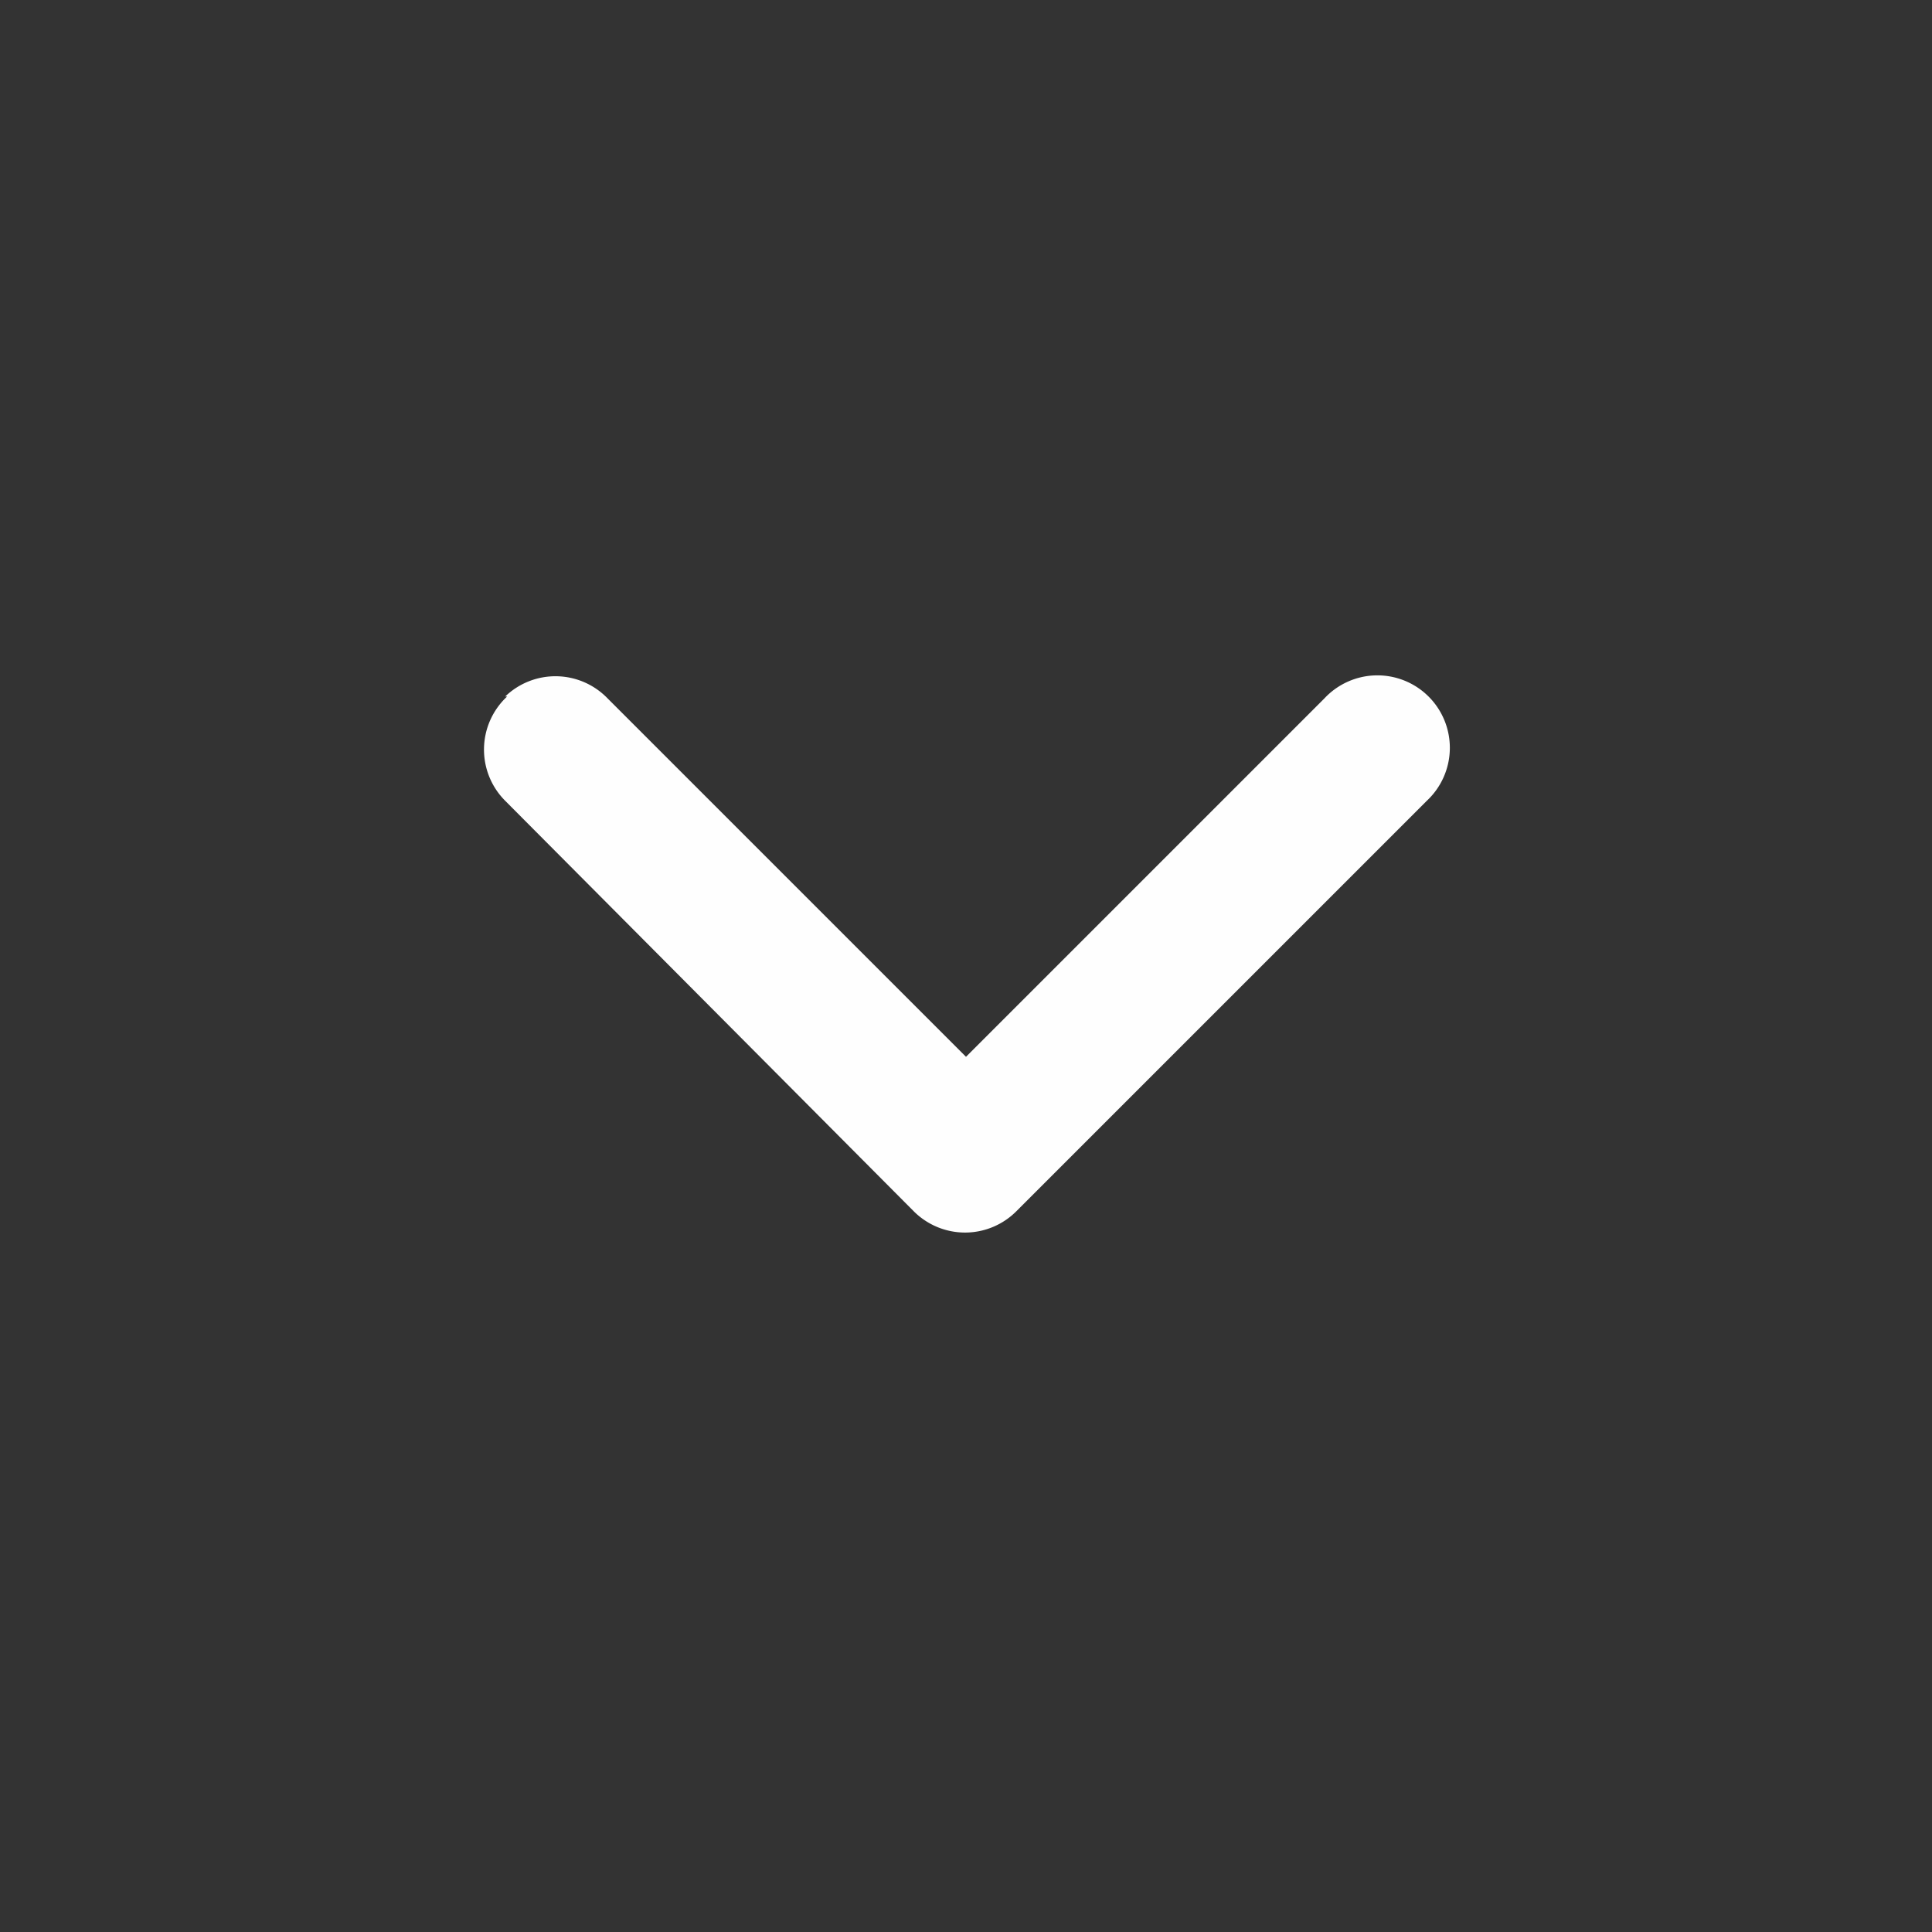
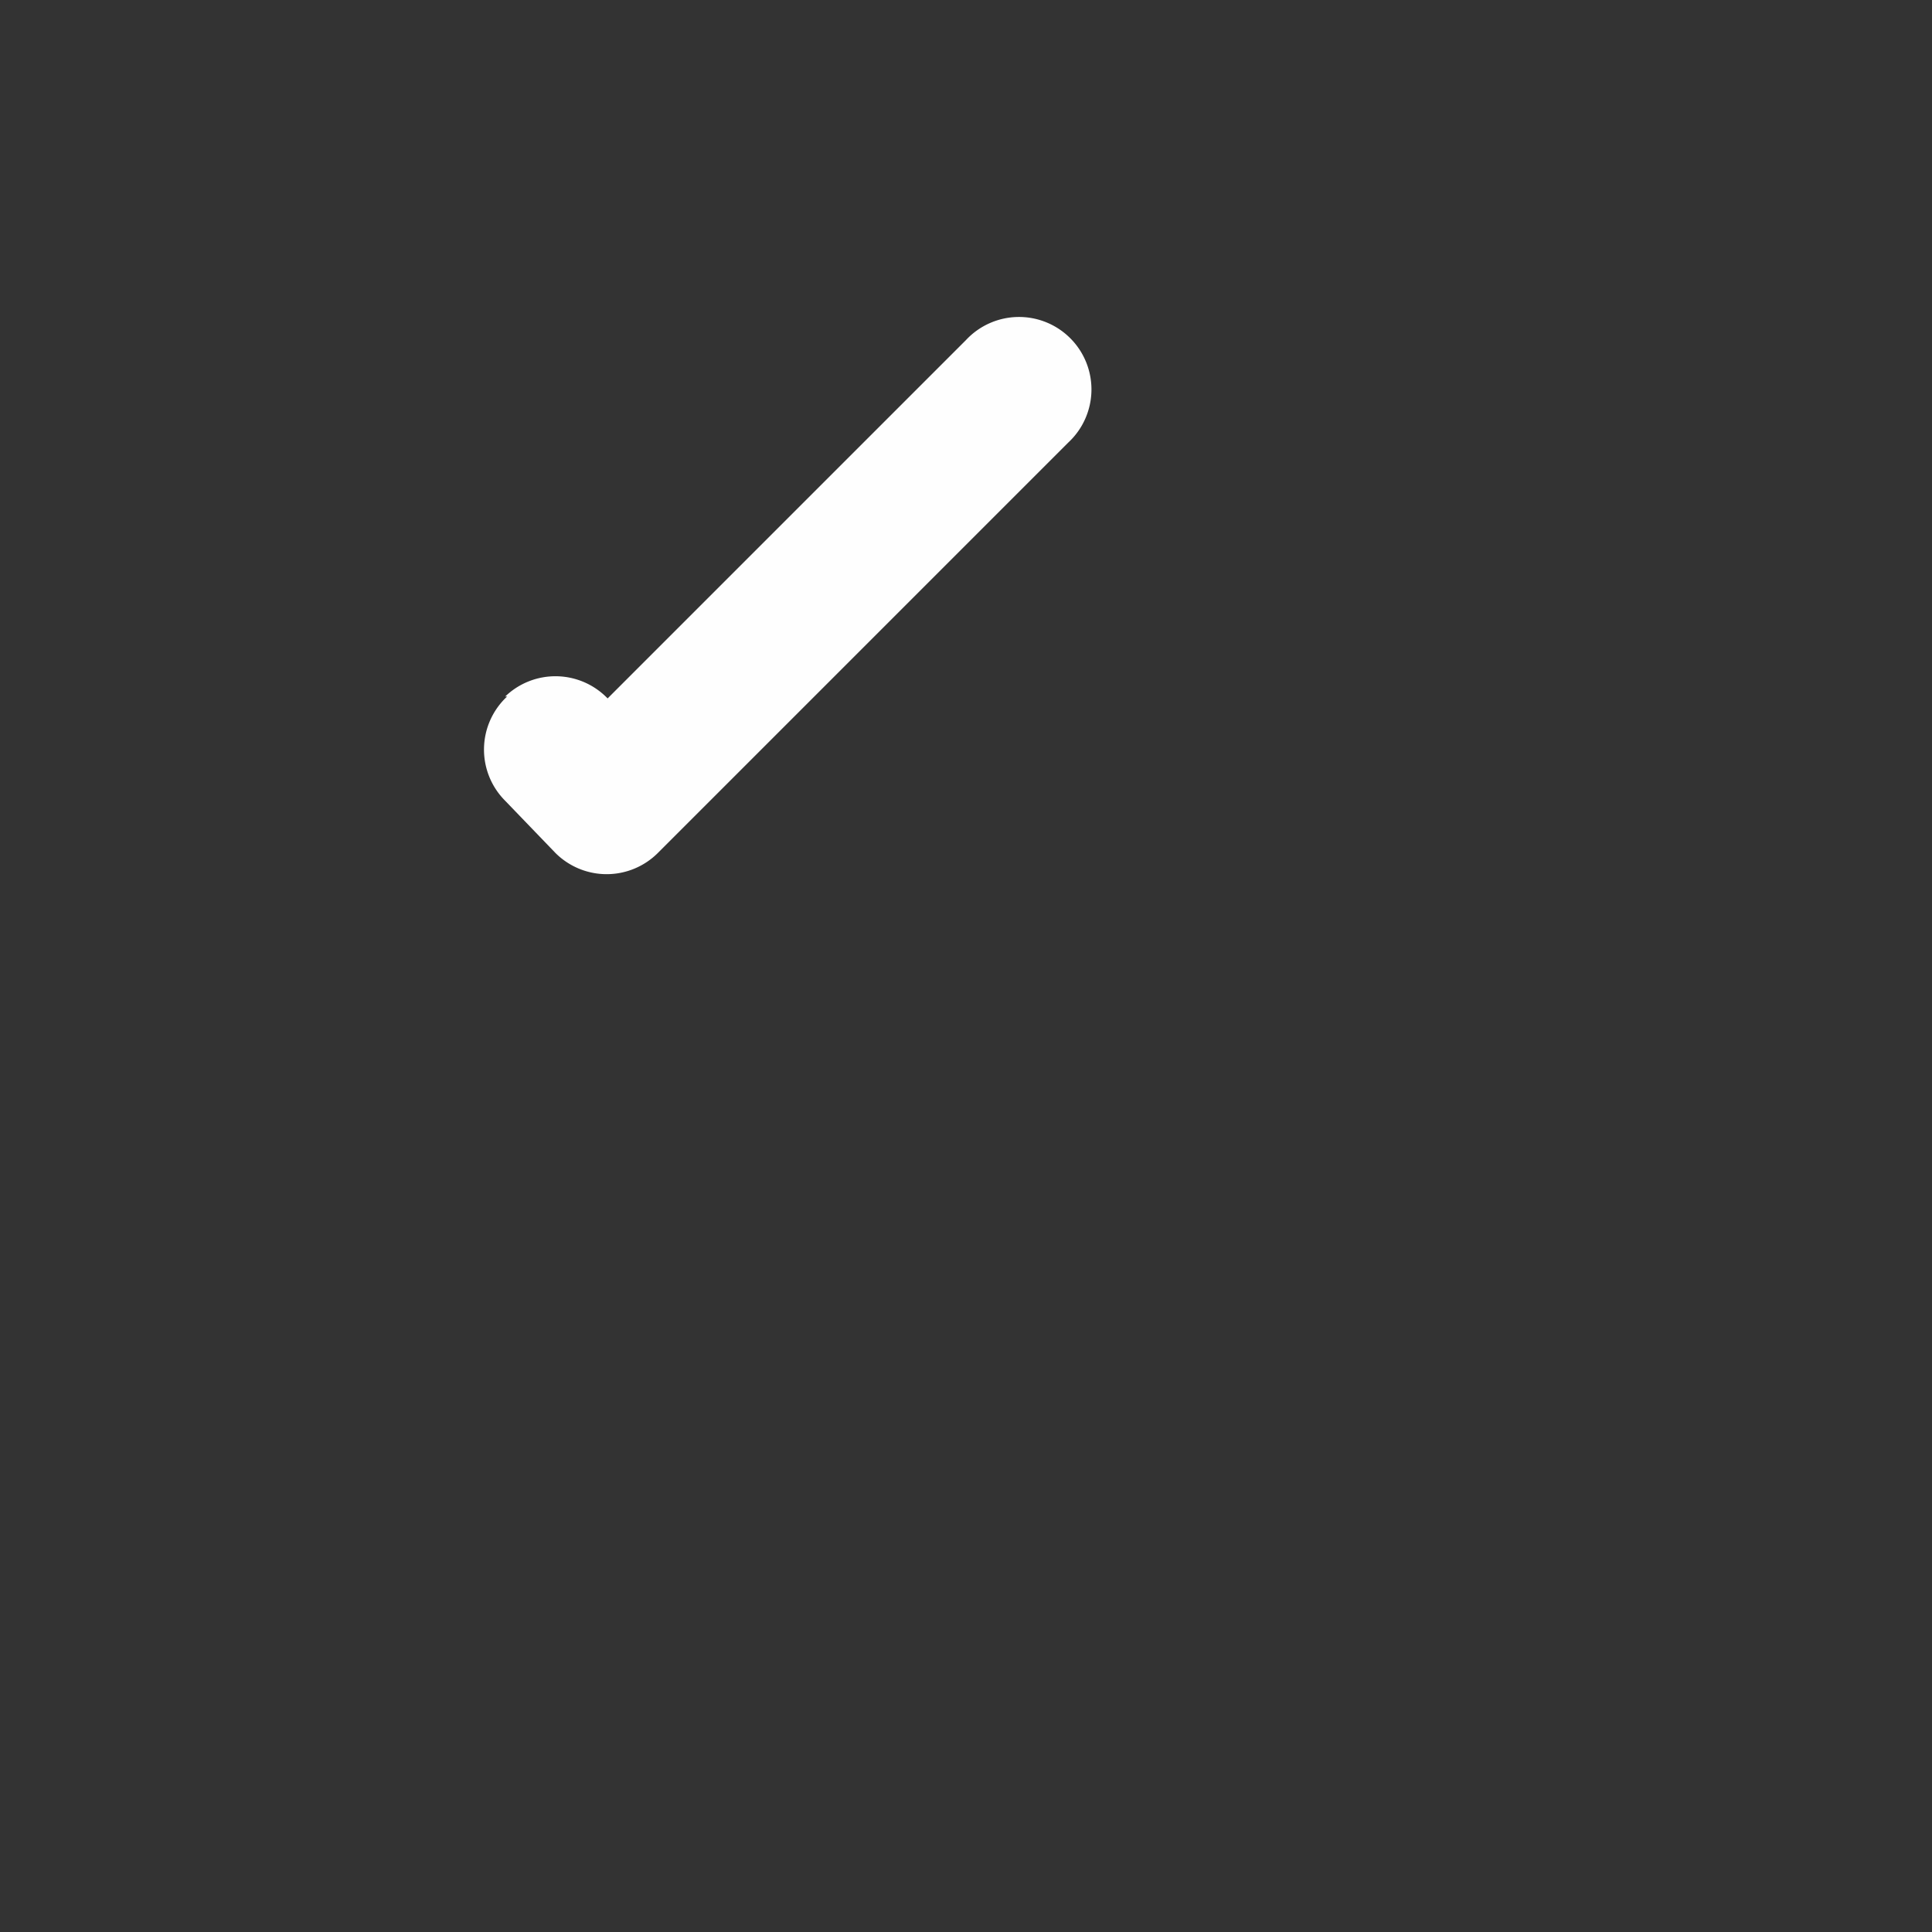
<svg xmlns="http://www.w3.org/2000/svg" class="w-5 h-5 ml-1 transition-transform duration-200 transform rotate-0" viewBox="0 0 20 20" fill="#fefefe" aria-hidden="true">
  <rect x="0" y="0" width="20" height="20" fill="#333333" stroke="none" />
-   <path fill-rule="evenodd" d="M5.23 7.21a.75.75 0 011.06.02L10 10.94l3.71-3.71a.75.75 0 111.06 1.06l-4.25 4.25a.75.75 0 01-1.06 0L5.23 8.29a.75.75 0 01.02-1.08z" clip-rule="evenodd" />
+   <path fill-rule="evenodd" d="M5.23 7.21a.75.75 0 011.06.02l3.71-3.71a.75.75 0 111.06 1.06l-4.25 4.25a.75.75 0 01-1.06 0L5.23 8.29a.75.75 0 01.02-1.08z" clip-rule="evenodd" />
</svg>